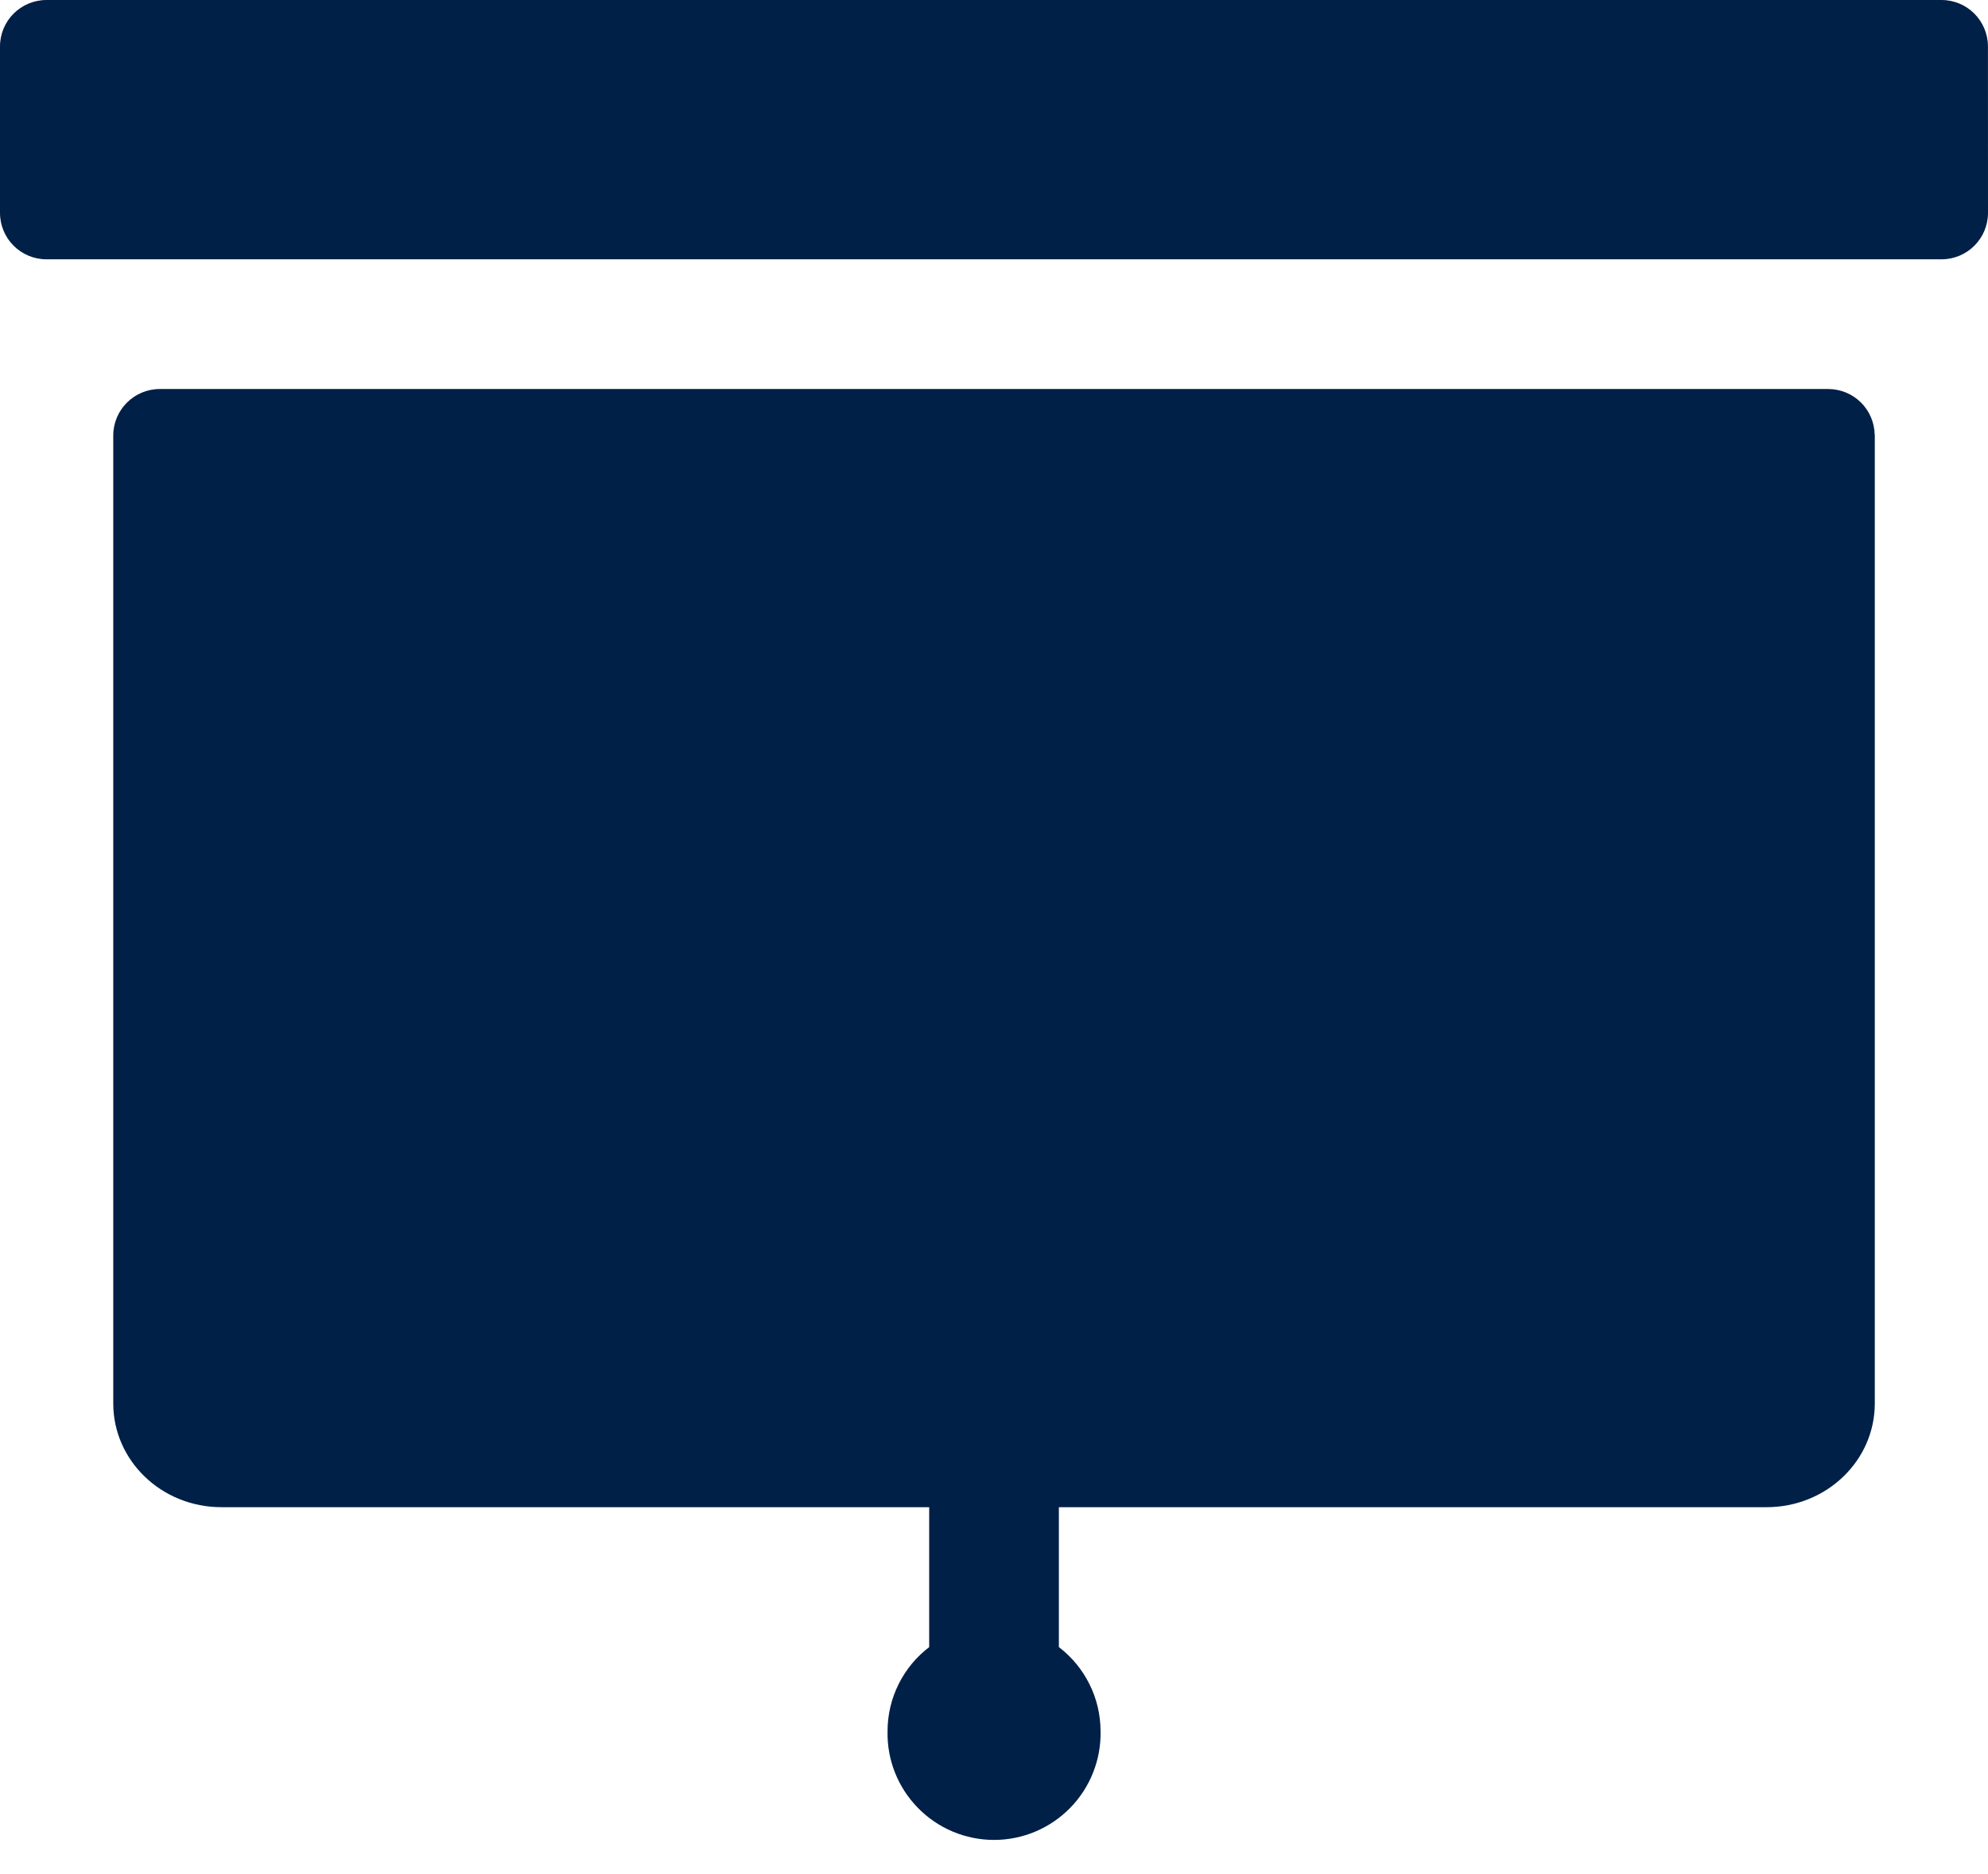
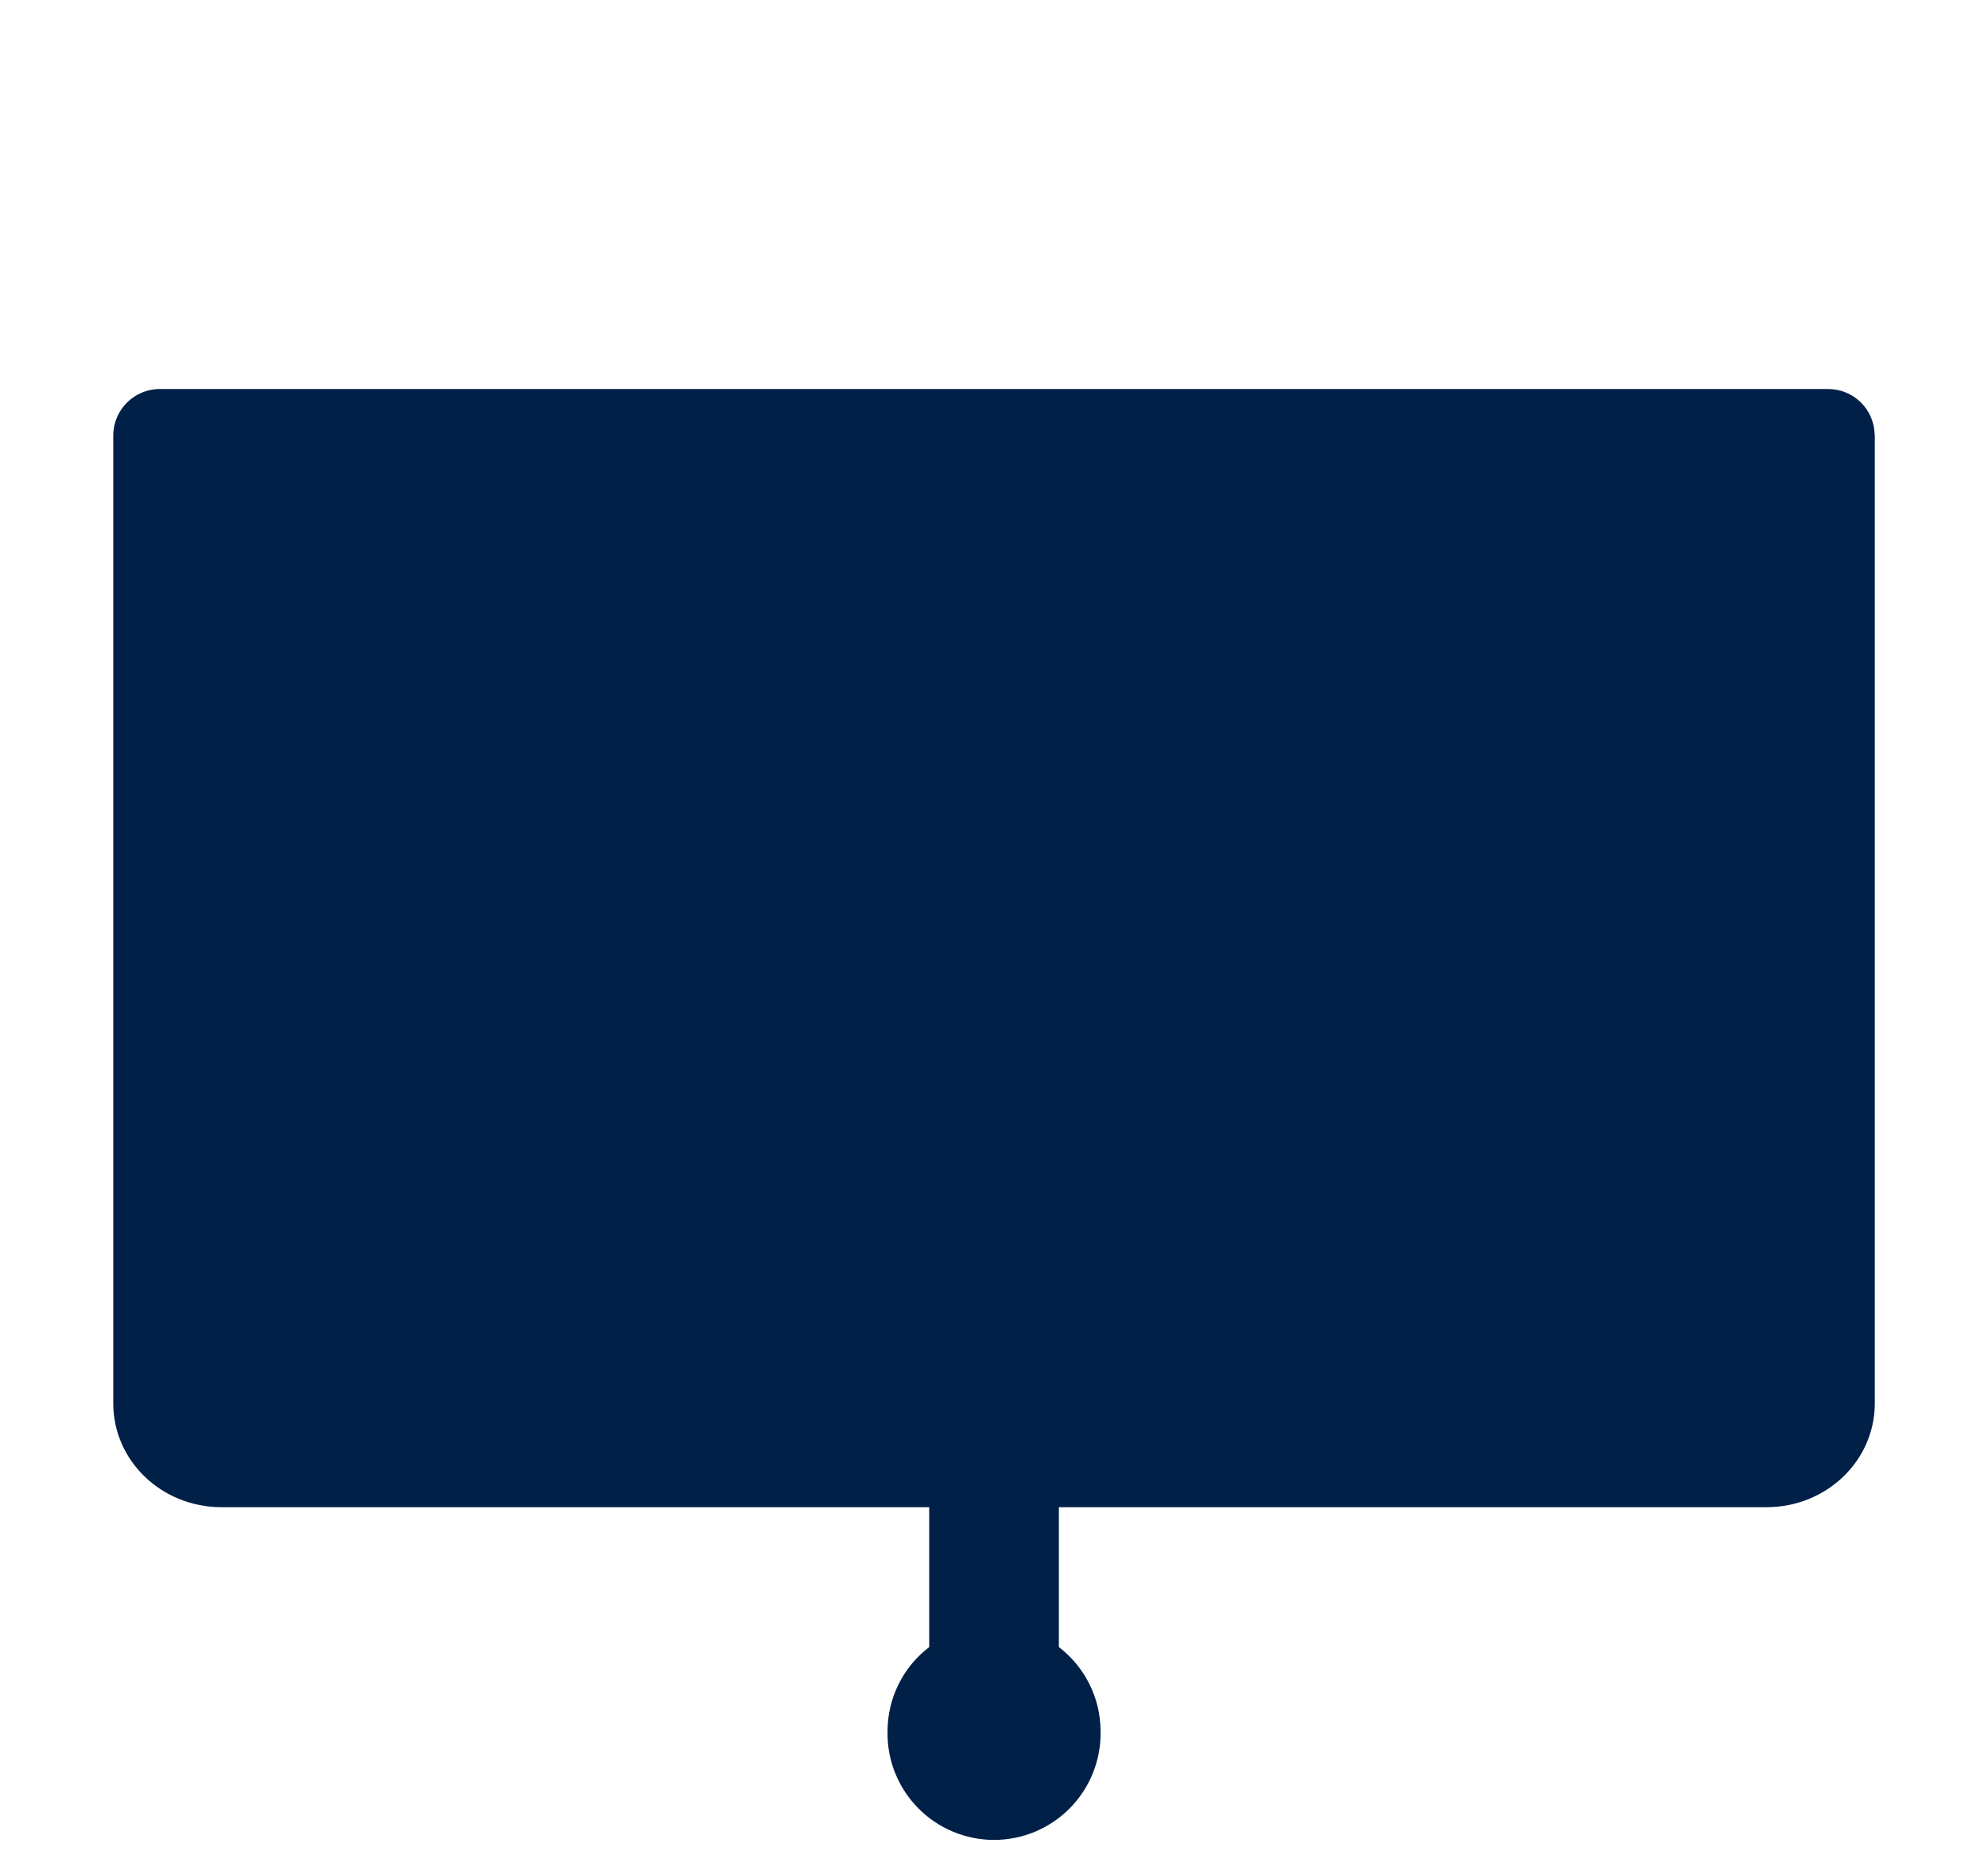
<svg xmlns="http://www.w3.org/2000/svg" width="35" height="33" viewBox="0 0 35 33" fill="none">
-   <path d="M34.999 0.819C34.999 0.367 34.634 0 34.181 0H0.819C0.366 0 0 0.366 0 0.819V3.747C0 4.2 0.366 4.566 0.819 4.566H34.181C34.634 4.566 35 4.2 35 3.747L34.999 0.819V0.819Z" fill="#002047" />
  <path d="M32.188 6.85H2.813C2.361 6.85 1.994 7.217 1.994 7.669L1.995 7.672L1.994 7.673V24.712C1.994 25.722 2.846 26.539 3.898 26.539H16.359V29.003C16.131 29.176 15.947 29.4 15.82 29.656C15.693 29.912 15.626 30.194 15.626 30.48C15.62 30.73 15.664 30.979 15.756 31.211C15.848 31.443 15.985 31.655 16.16 31.833C16.334 32.012 16.543 32.154 16.773 32.251C17.004 32.348 17.251 32.398 17.501 32.398C17.751 32.398 17.998 32.348 18.228 32.251C18.458 32.154 18.667 32.012 18.842 31.833C19.016 31.655 19.154 31.443 19.245 31.211C19.337 30.979 19.382 30.73 19.376 30.48C19.375 30.194 19.309 29.912 19.181 29.656C19.054 29.399 18.869 29.176 18.642 29.002V26.539H31.102C32.154 26.539 33.007 25.722 33.007 24.712V7.654H33.005C33.001 7.44 32.913 7.235 32.761 7.085C32.608 6.935 32.402 6.85 32.188 6.85V6.85Z" fill="#002047" />
</svg>